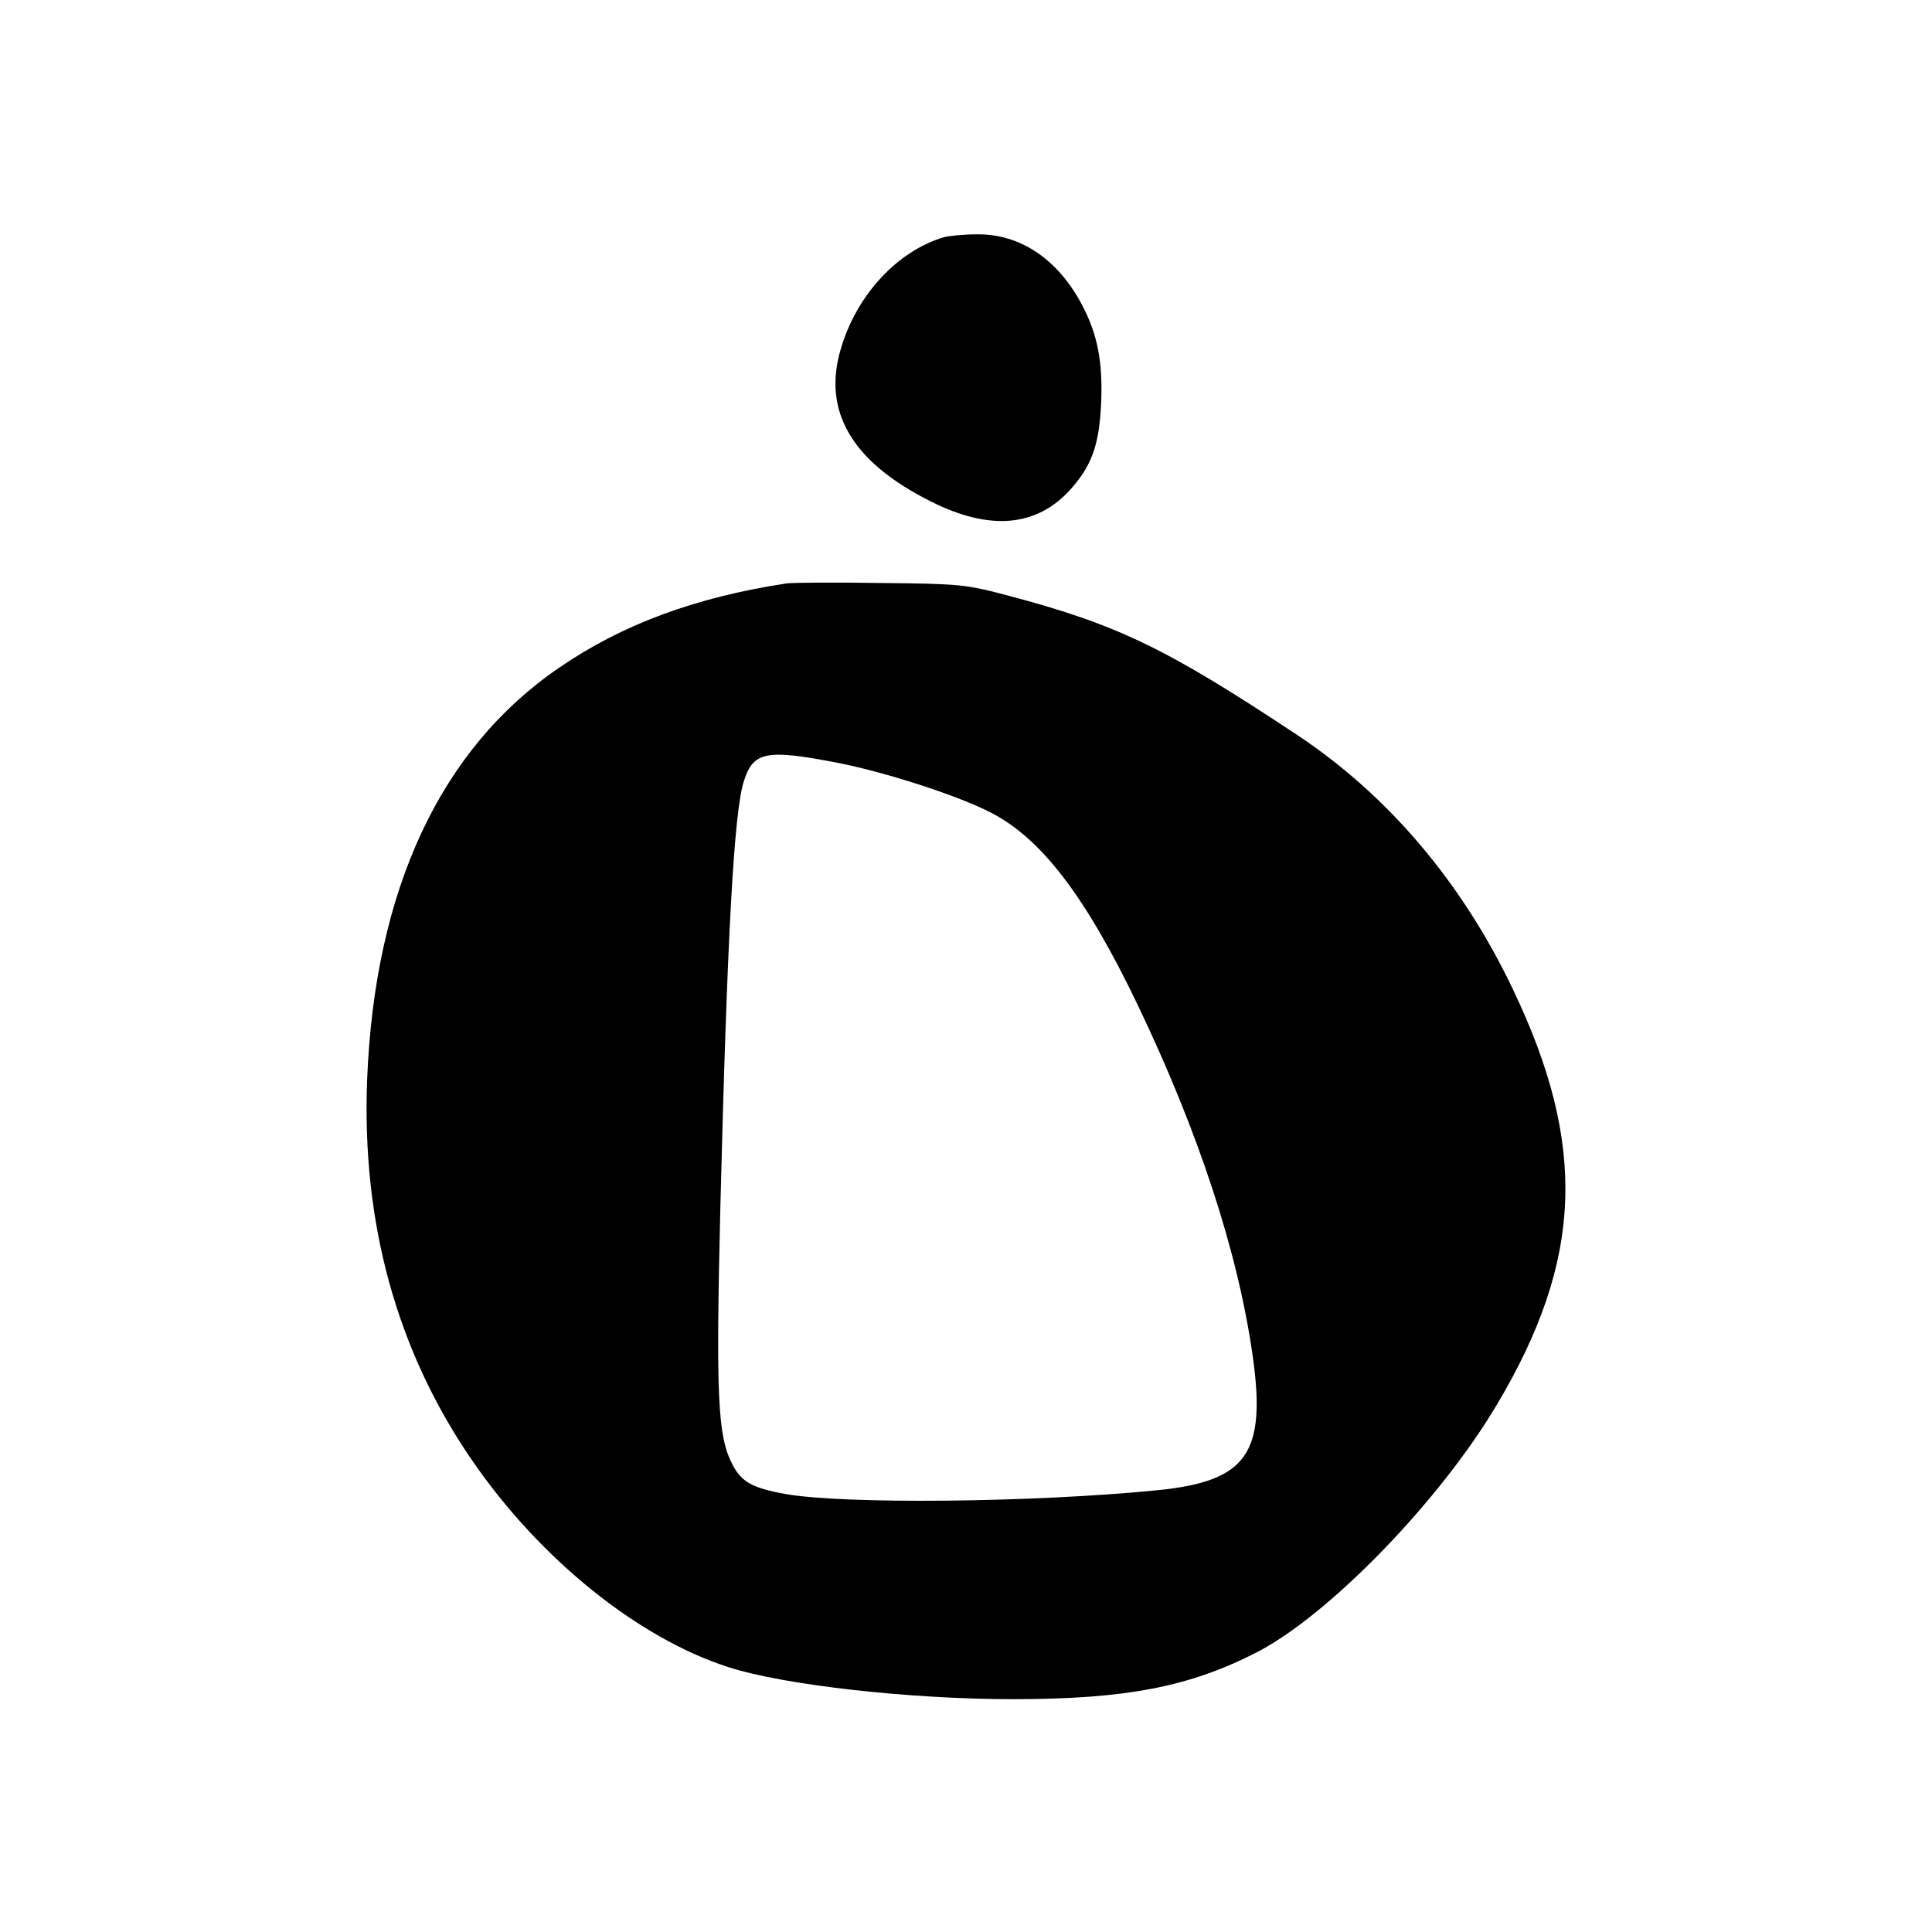
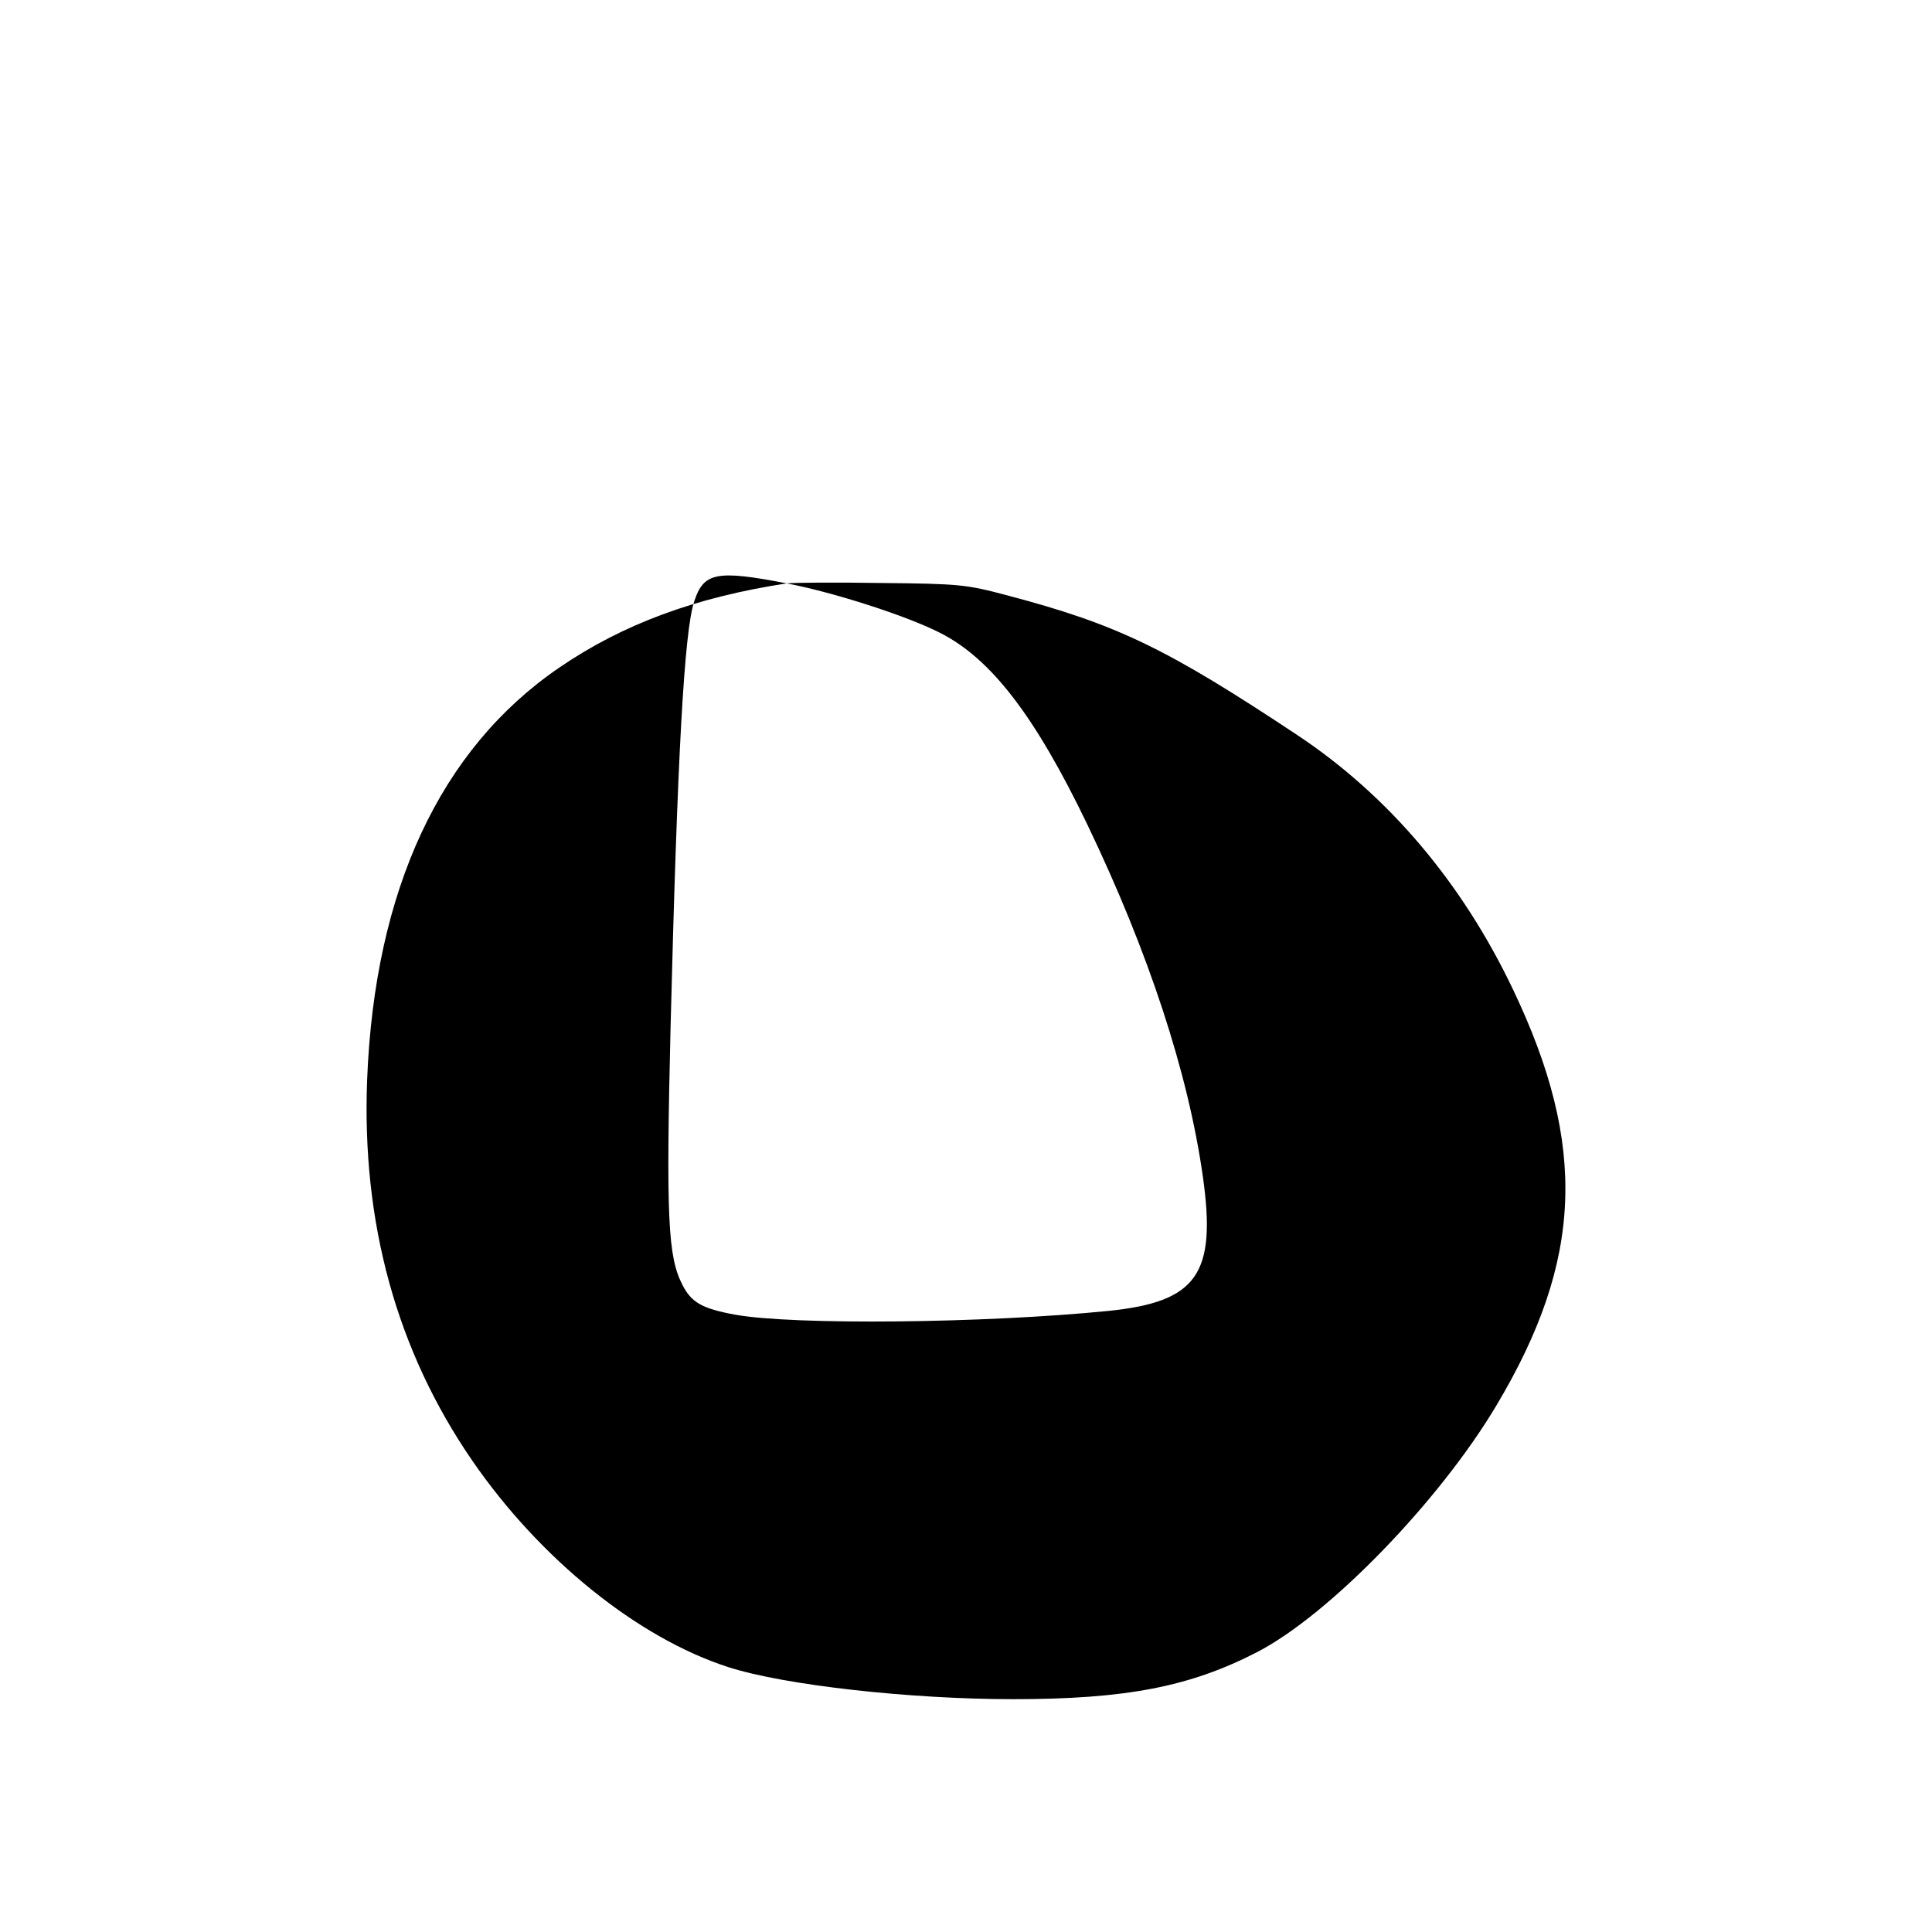
<svg xmlns="http://www.w3.org/2000/svg" version="1.0" width="512pt" height="512pt" viewBox="0 0 512 512" preserveAspectRatio="xMidYMid meet">
  <g transform="translate(0,512) scale(0.1,-0.1)" fill="#000000" stroke="none">
-     <path d="M2500 4491 c-122 -37 -229 -152 -271 -293 -51 -167 28 -302 238 -407 155 -78 279 -68 369 31 57 63 77 119 82 227 5 111 -9 184 -50 262 -64 122 -164 189 -278 188 -36 0 -76 -4 -90 -8z" />
-     <path d="M2085 3574 c-242 -37 -435 -108 -604 -224 -314 -215 -488 -588 -508 -1090 -15 -380 78 -719 278 -1010 180 -262 440 -471 679 -548 149 -48 482 -85 755 -85 299 0 469 33 647 125 191 99 483 400 634 654 229 384 241 688 44 1101 -135 284 -331 515 -572 675 -345 229 -476 293 -768 370 -109 29 -126 31 -335 33 -121 2 -233 1 -250 -1z m132 -475 c125 -24 318 -86 406 -131 135 -68 252 -220 391 -509 162 -338 267 -657 306 -934 36 -257 -16 -330 -250 -354 -330 -33 -835 -38 -990 -10 -87 16 -116 32 -140 80 -38 74 -43 179 -31 679 18 717 36 1053 63 1132 25 76 59 83 245 47z" />
+     <path d="M2085 3574 c-242 -37 -435 -108 -604 -224 -314 -215 -488 -588 -508 -1090 -15 -380 78 -719 278 -1010 180 -262 440 -471 679 -548 149 -48 482 -85 755 -85 299 0 469 33 647 125 191 99 483 400 634 654 229 384 241 688 44 1101 -135 284 -331 515 -572 675 -345 229 -476 293 -768 370 -109 29 -126 31 -335 33 -121 2 -233 1 -250 -1z c125 -24 318 -86 406 -131 135 -68 252 -220 391 -509 162 -338 267 -657 306 -934 36 -257 -16 -330 -250 -354 -330 -33 -835 -38 -990 -10 -87 16 -116 32 -140 80 -38 74 -43 179 -31 679 18 717 36 1053 63 1132 25 76 59 83 245 47z" />
  </g>
</svg>